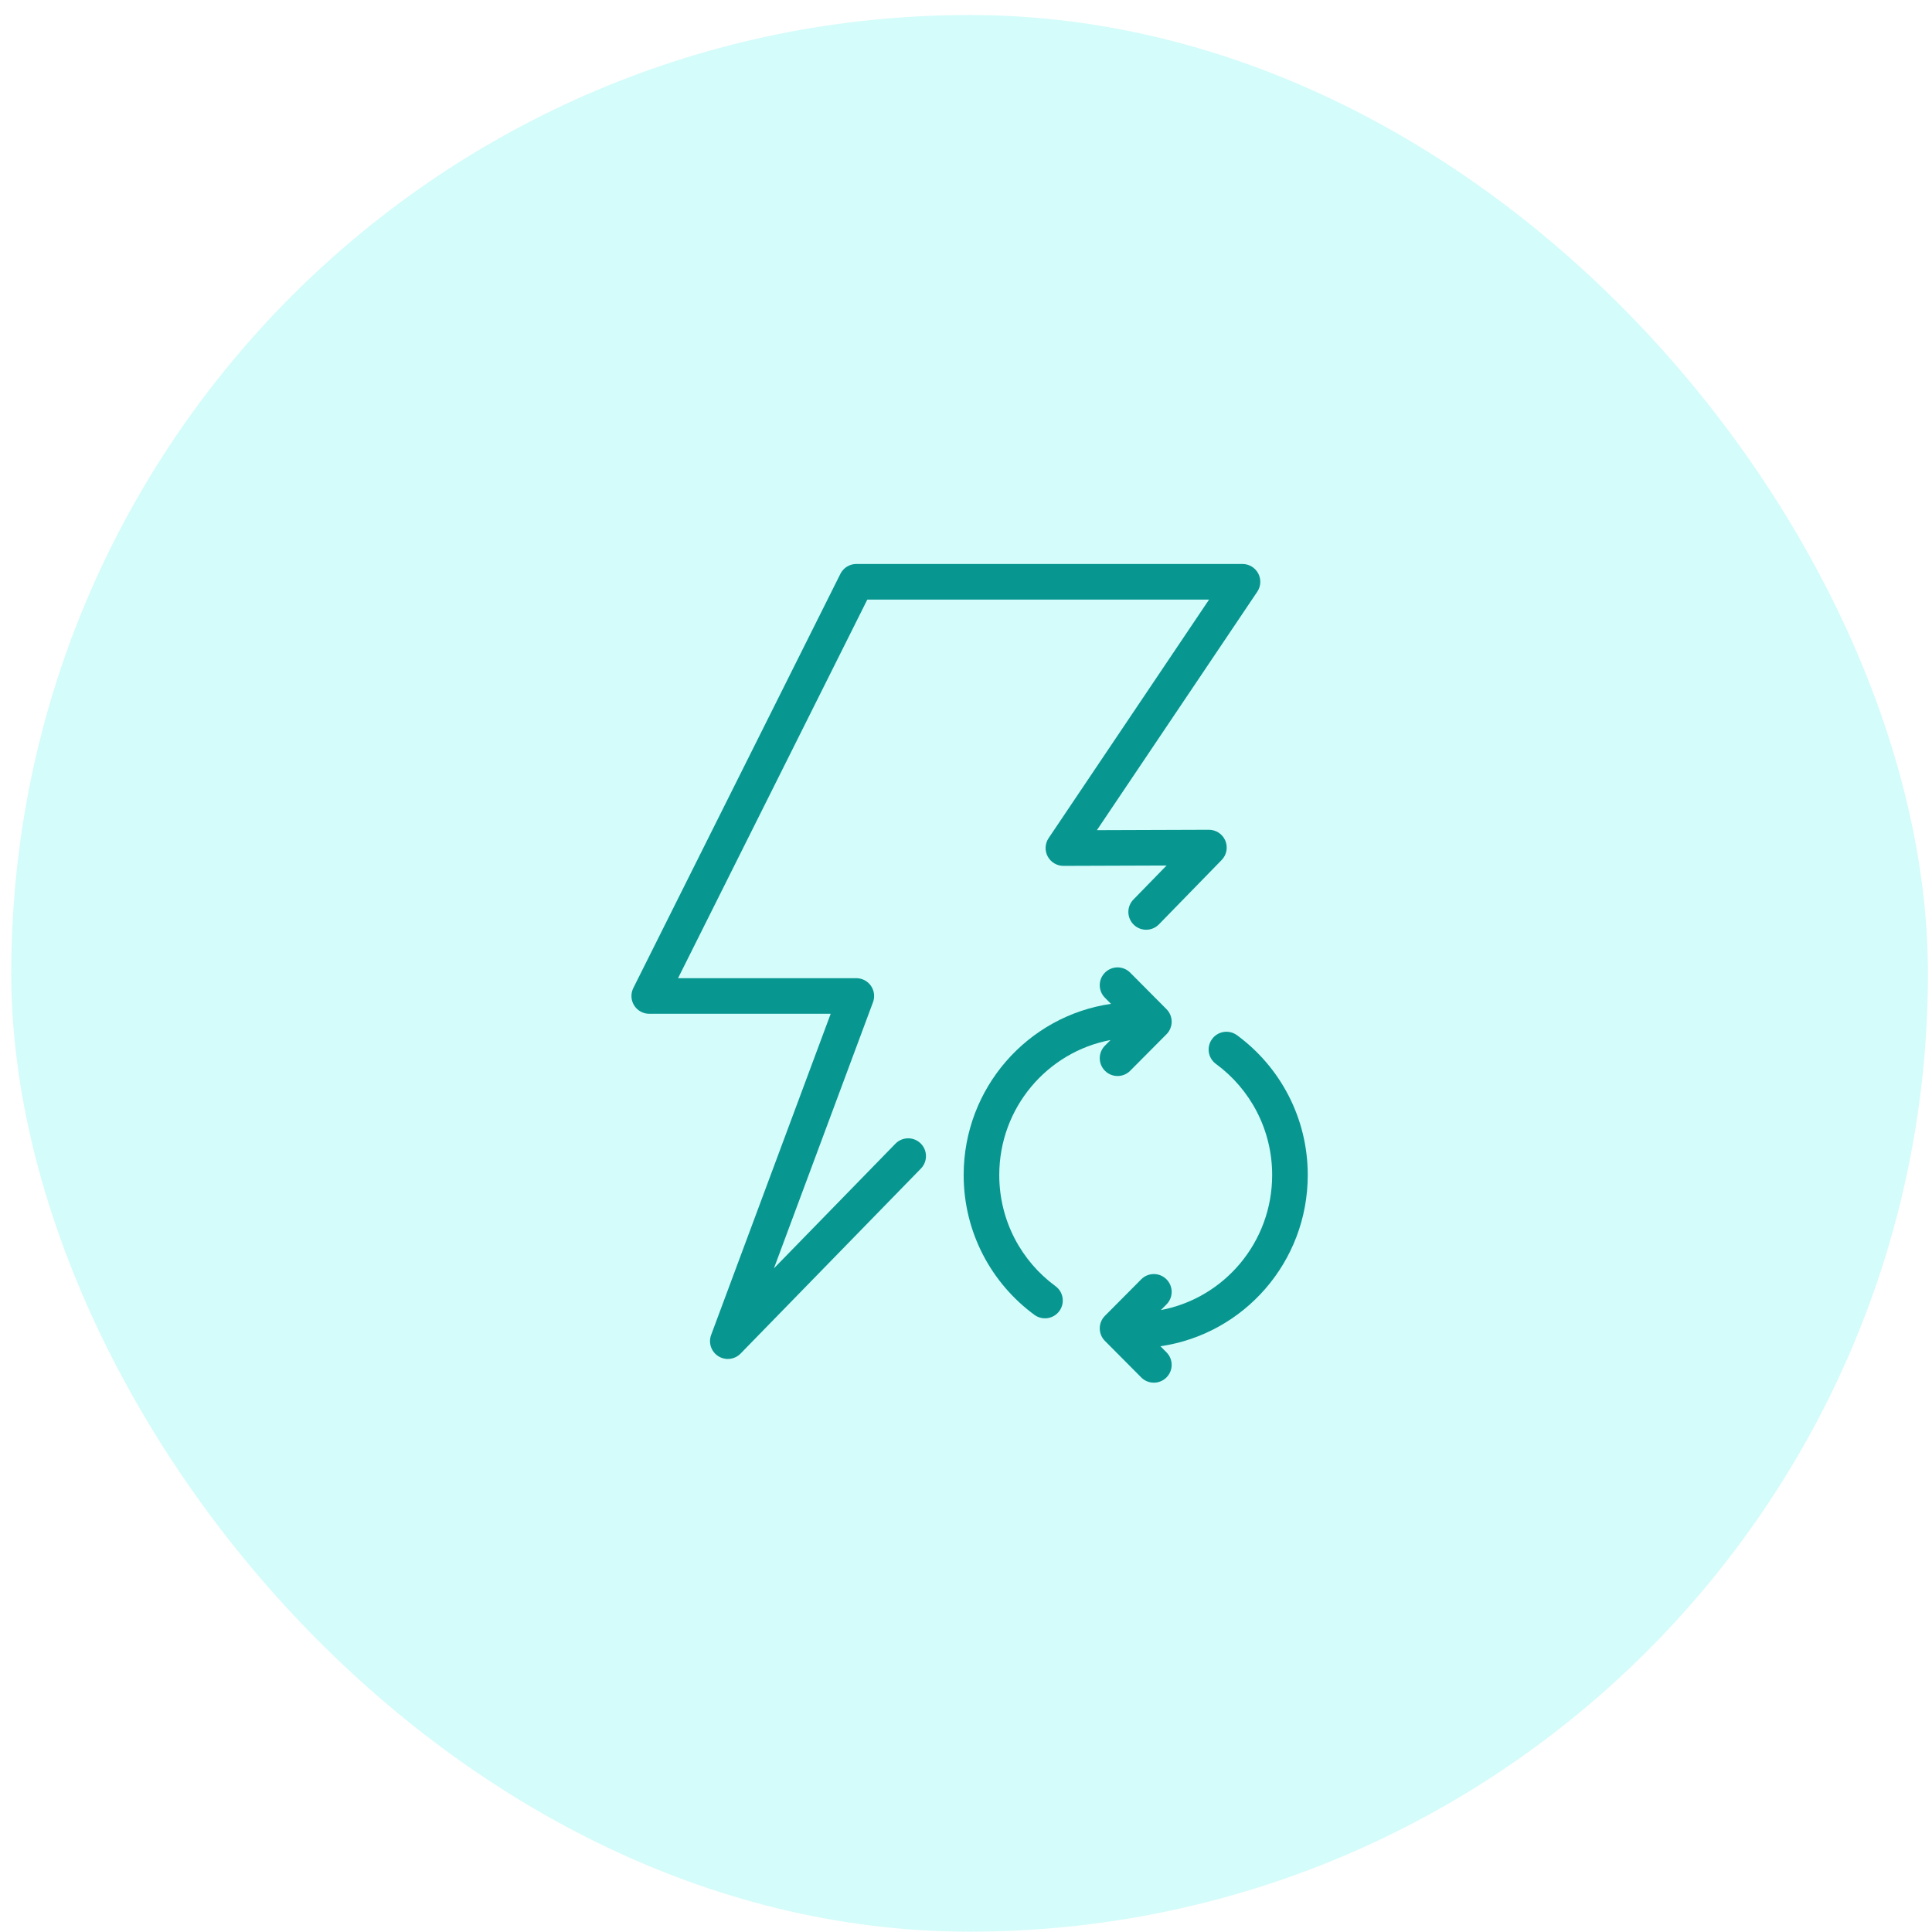
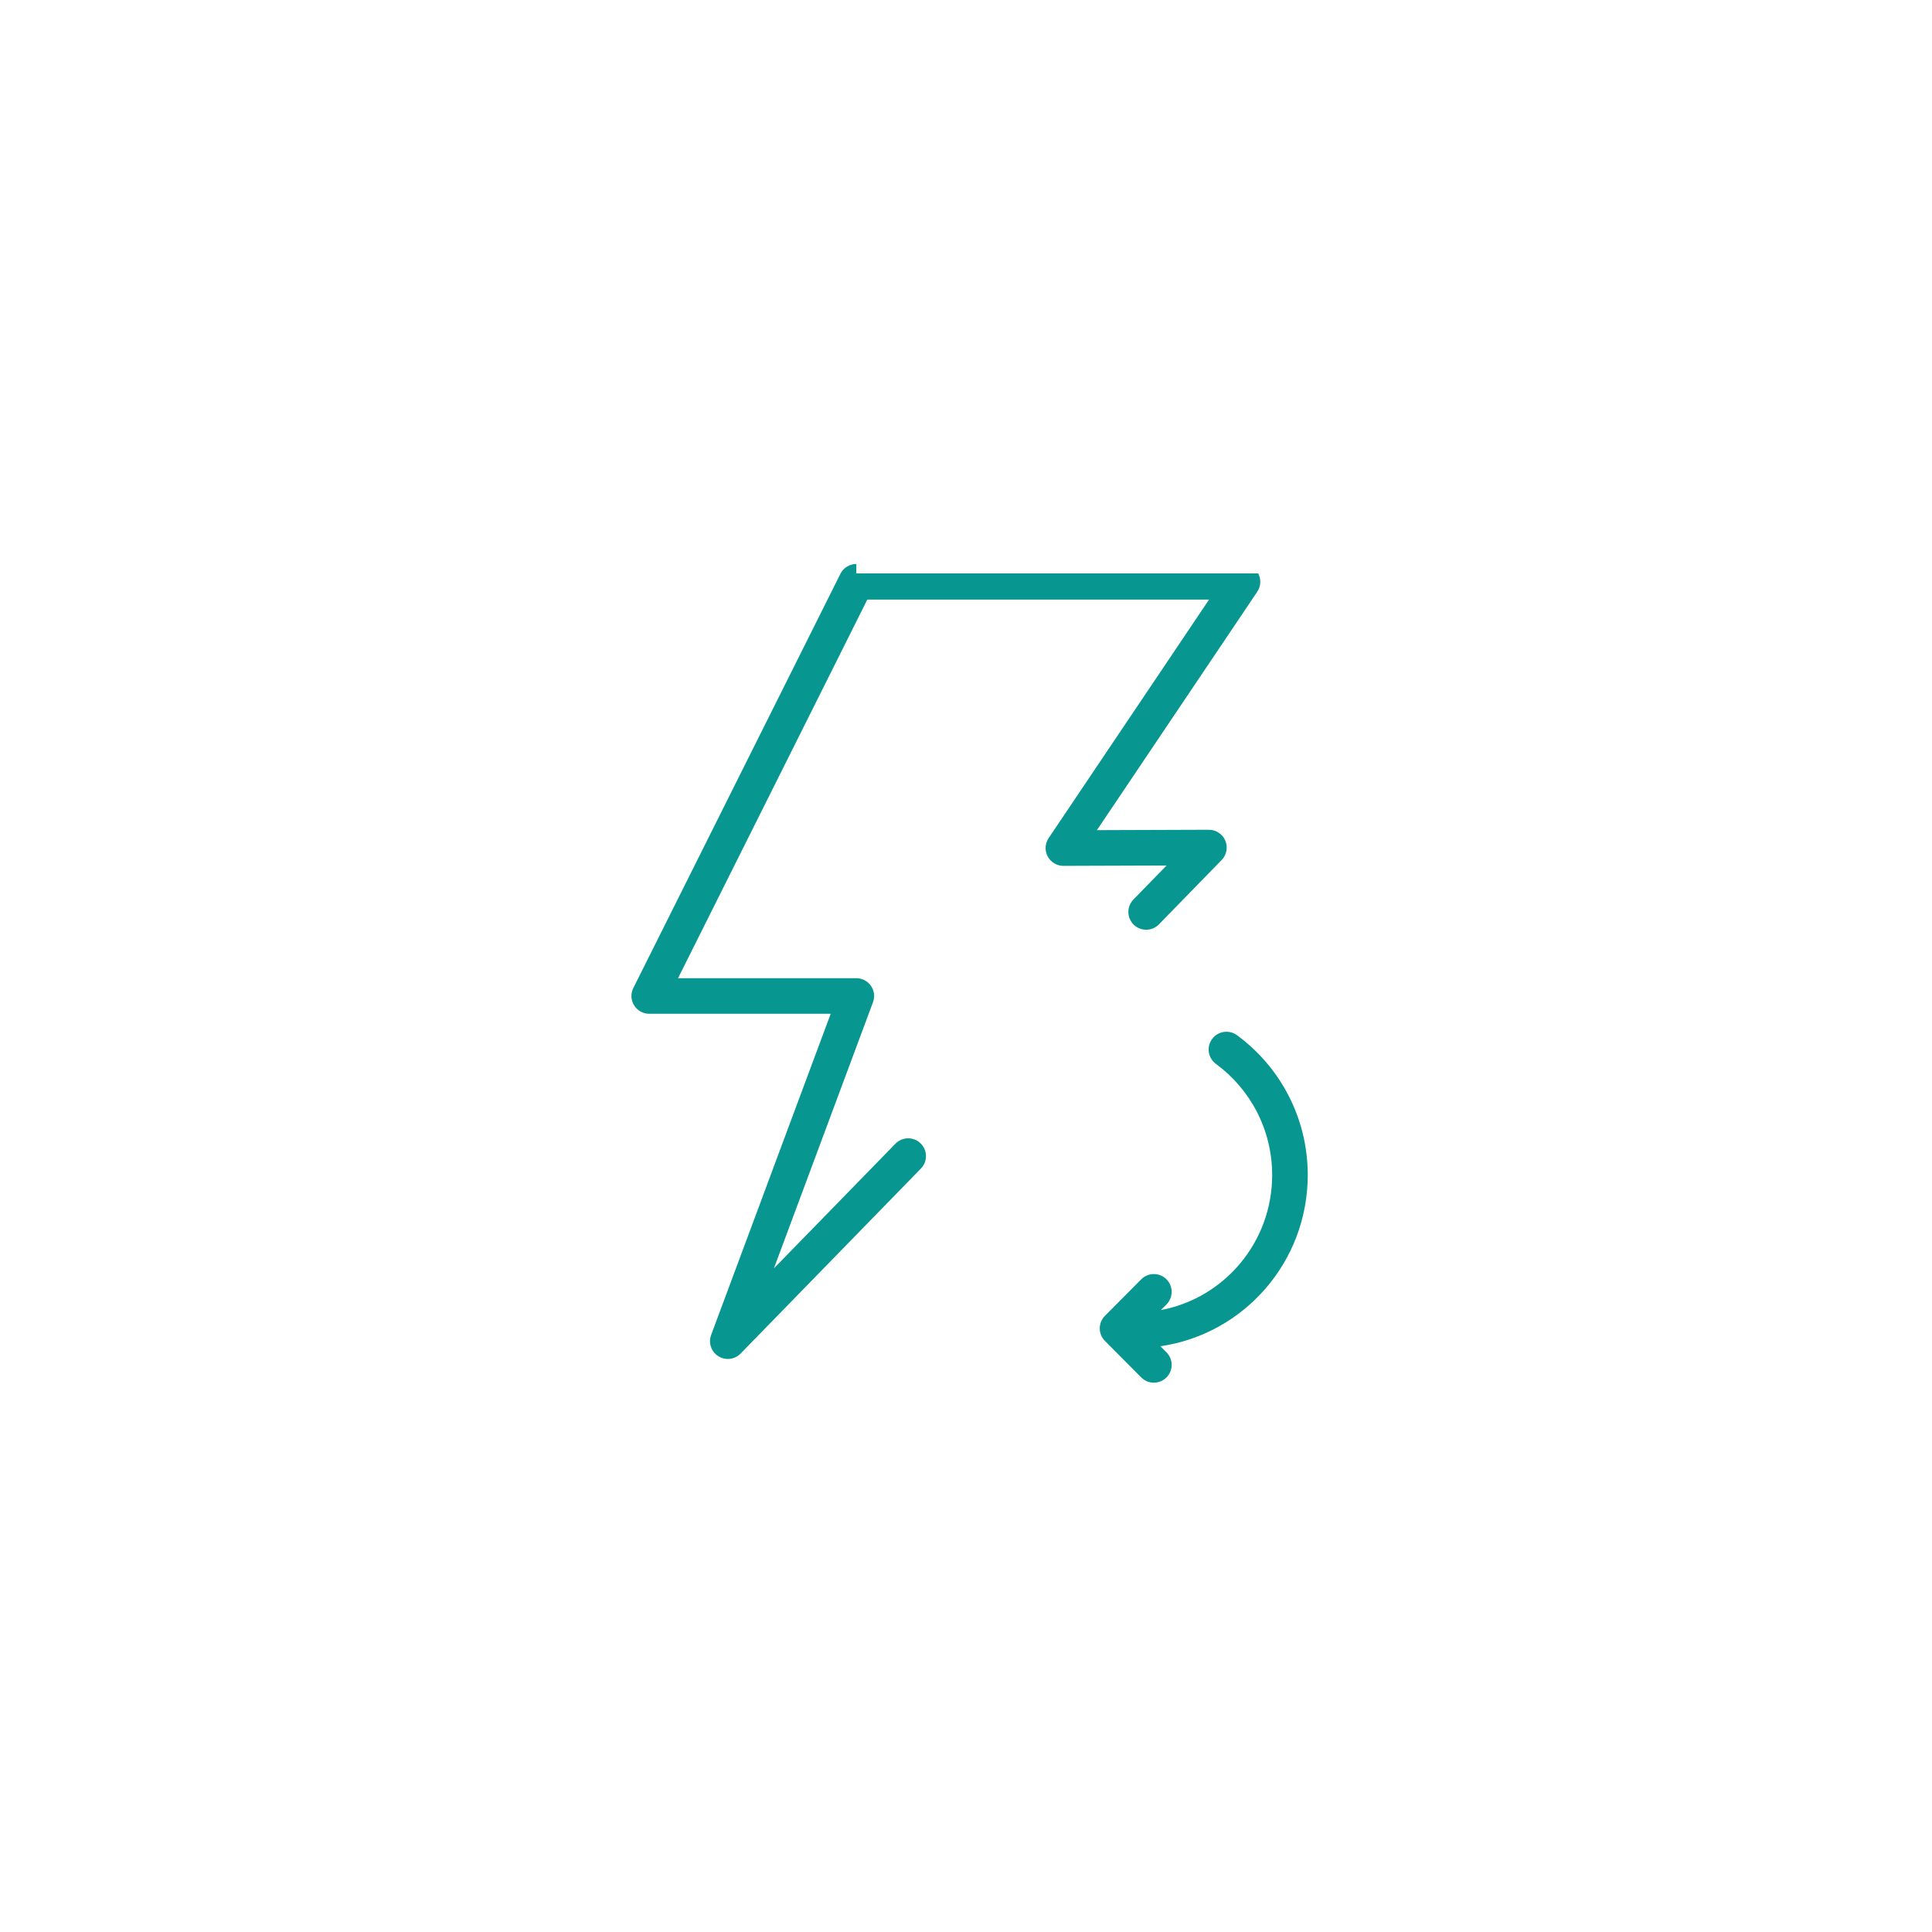
<svg xmlns="http://www.w3.org/2000/svg" width="126" height="126" viewBox="0 0 126 126" fill="none">
-   <rect x="0.735" y="0.979" width="125" height="125" rx="62.5" fill="#00EEE4" fill-opacity="0.17" />
-   <path d="M55.847 36.782C55.407 36.782 55.005 37.03 54.809 37.424L41.304 64.437C41.124 64.796 41.143 65.224 41.355 65.566C41.566 65.908 41.94 66.116 42.342 66.116H54.176L46.379 87.061C46.187 87.576 46.382 88.154 46.846 88.447C47.309 88.741 47.915 88.669 48.298 88.277L60.06 76.209C60.507 75.75 60.498 75.015 60.039 74.568C59.58 74.12 58.845 74.13 58.398 74.589L50.472 82.72L56.935 65.361C57.068 65.004 57.017 64.606 56.8 64.293C56.583 63.981 56.227 63.795 55.847 63.795H44.22L56.564 39.103H78.853L68.389 54.66C68.149 55.017 68.126 55.477 68.329 55.855C68.531 56.234 68.927 56.47 69.356 56.469L76.081 56.446L73.919 58.665C73.471 59.124 73.481 59.858 73.94 60.306C74.399 60.753 75.134 60.744 75.581 60.285L79.674 56.086C80 55.751 80.093 55.254 79.911 54.823C79.729 54.393 79.306 54.114 78.838 54.115L71.537 54.14L81.996 38.59C82.235 38.235 82.258 37.776 82.057 37.397C81.855 37.019 81.461 36.782 81.032 36.782H55.847Z" fill="#079690" />
-   <path d="M73.708 63.434C73.256 62.979 72.521 62.977 72.066 63.429C71.612 63.881 71.609 64.616 72.061 65.07L72.457 65.469C67.019 66.254 62.848 70.959 62.848 76.633C62.848 80.381 64.667 83.703 67.465 85.753C67.982 86.132 68.708 86.02 69.087 85.503C69.466 84.986 69.354 84.26 68.837 83.881C66.613 82.251 65.169 79.613 65.169 76.633C65.169 72.244 68.301 68.601 72.428 67.827L72.061 68.196C71.609 68.65 71.612 69.385 72.066 69.837C72.521 70.289 73.256 70.287 73.708 69.832L76.075 67.451C76.525 66.999 76.525 66.268 76.075 65.815L73.708 63.434Z" fill="#079690" />
+   <path d="M55.847 36.782C55.407 36.782 55.005 37.03 54.809 37.424L41.304 64.437C41.124 64.796 41.143 65.224 41.355 65.566C41.566 65.908 41.94 66.116 42.342 66.116H54.176L46.379 87.061C46.187 87.576 46.382 88.154 46.846 88.447C47.309 88.741 47.915 88.669 48.298 88.277L60.06 76.209C60.507 75.75 60.498 75.015 60.039 74.568C59.58 74.12 58.845 74.13 58.398 74.589L50.472 82.72L56.935 65.361C57.068 65.004 57.017 64.606 56.8 64.293C56.583 63.981 56.227 63.795 55.847 63.795H44.22L56.564 39.103H78.853L68.389 54.66C68.149 55.017 68.126 55.477 68.329 55.855C68.531 56.234 68.927 56.47 69.356 56.469L76.081 56.446L73.919 58.665C73.471 59.124 73.481 59.858 73.94 60.306C74.399 60.753 75.134 60.744 75.581 60.285L79.674 56.086C80 55.751 80.093 55.254 79.911 54.823C79.729 54.393 79.306 54.114 78.838 54.115L71.537 54.14L81.996 38.59C82.235 38.235 82.258 37.776 82.057 37.397H55.847Z" fill="#079690" />
  <path d="M80.672 67.513C80.154 67.134 79.428 67.246 79.049 67.763C78.67 68.28 78.782 69.006 79.299 69.385C81.523 71.015 82.967 73.653 82.967 76.633C82.967 81.022 79.835 84.665 75.708 85.44L76.075 85.07C76.527 84.616 76.525 83.881 76.07 83.429C75.615 82.977 74.88 82.979 74.428 83.434L72.061 85.815C71.611 86.268 71.611 86.999 72.061 87.451L74.428 89.832C74.88 90.287 75.615 90.289 76.07 89.837C76.525 89.385 76.527 88.65 76.075 88.196L75.679 87.798C81.117 87.012 85.288 82.308 85.288 76.633C85.288 72.886 83.469 69.563 80.672 67.513Z" fill="#079690" />
</svg>